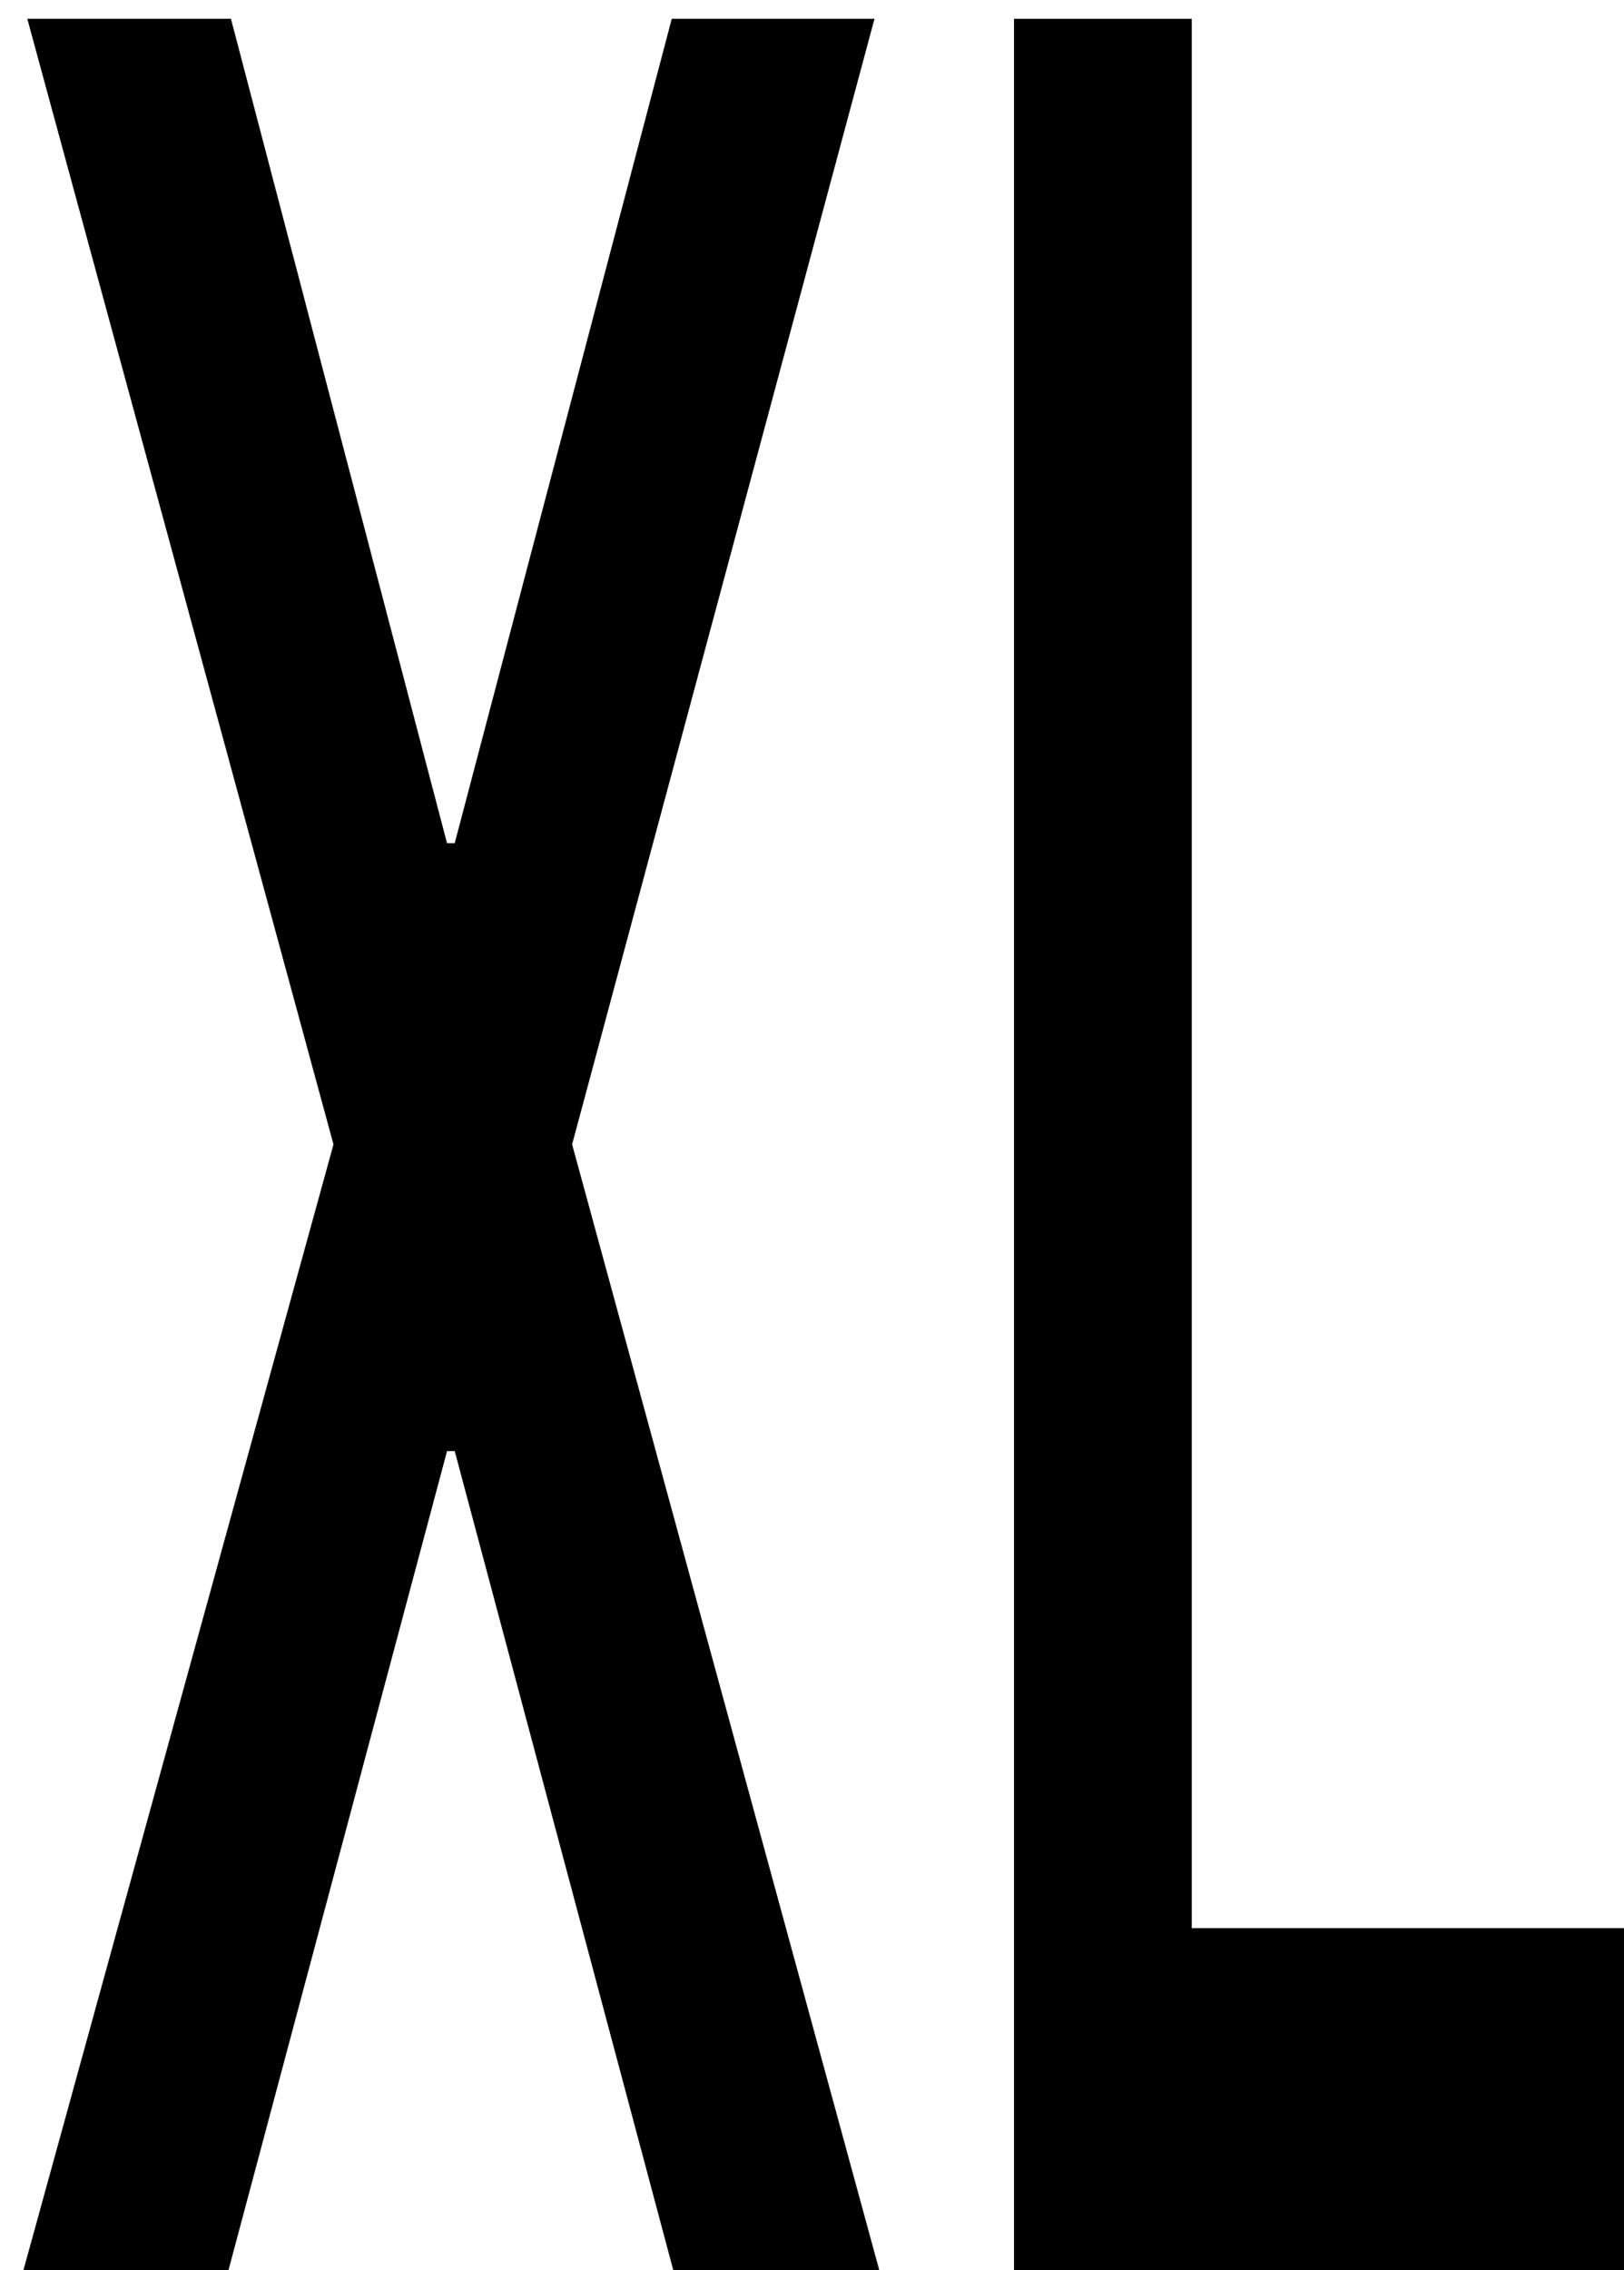
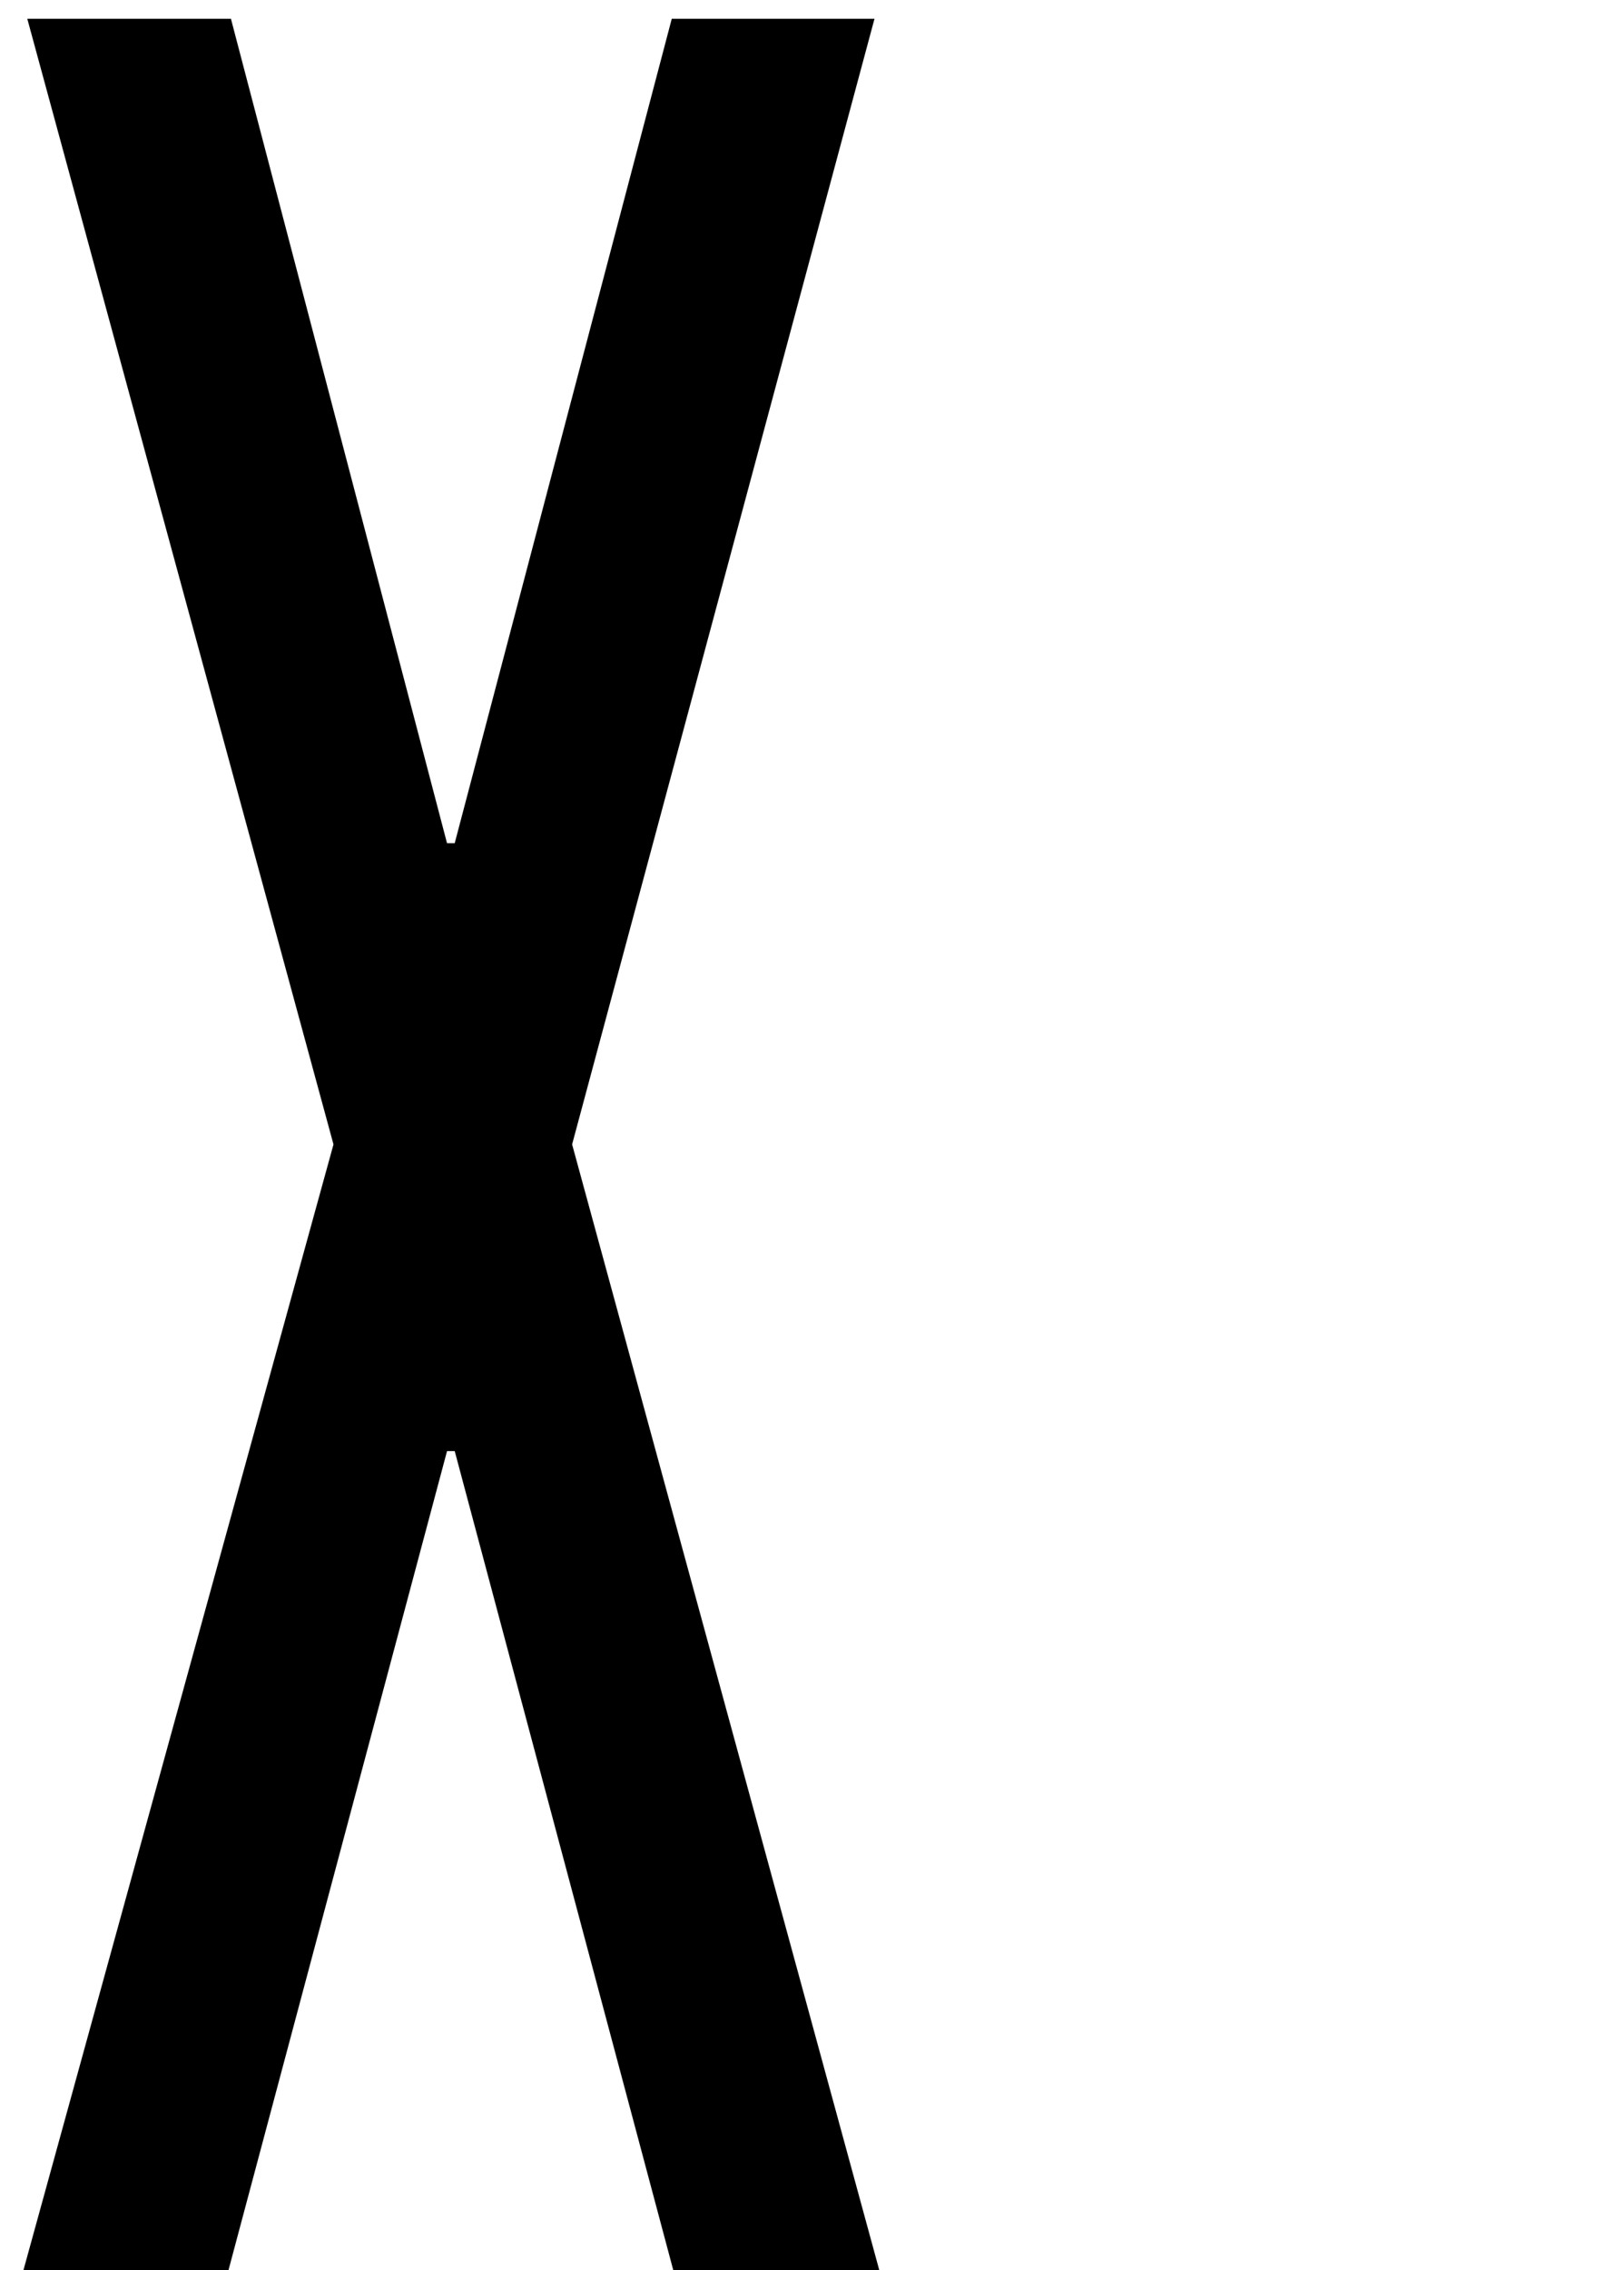
<svg xmlns="http://www.w3.org/2000/svg" width="63" height="88" viewBox="0 0 63 88" fill="none">
  <path d="M8.573 1.228L16.858 32.815L16.957 33.188H18.025L18.123 32.815L26.445 1.228H33.272L21.711 44.234L21.676 44.365L21.712 44.496L33.454 87.5H26.501L18.123 56.124L18.023 55.753H16.958L16.859 56.124L8.481 87.5H1.567L13.419 44.497L13.455 44.364L13.419 44.232L1.713 1.228H8.573Z" fill="black" stroke="black" />
-   <path d="M45.732 1.228V75.247H62.499V87.5H39.836V1.228H45.732Z" fill="black" stroke="black" />
</svg>